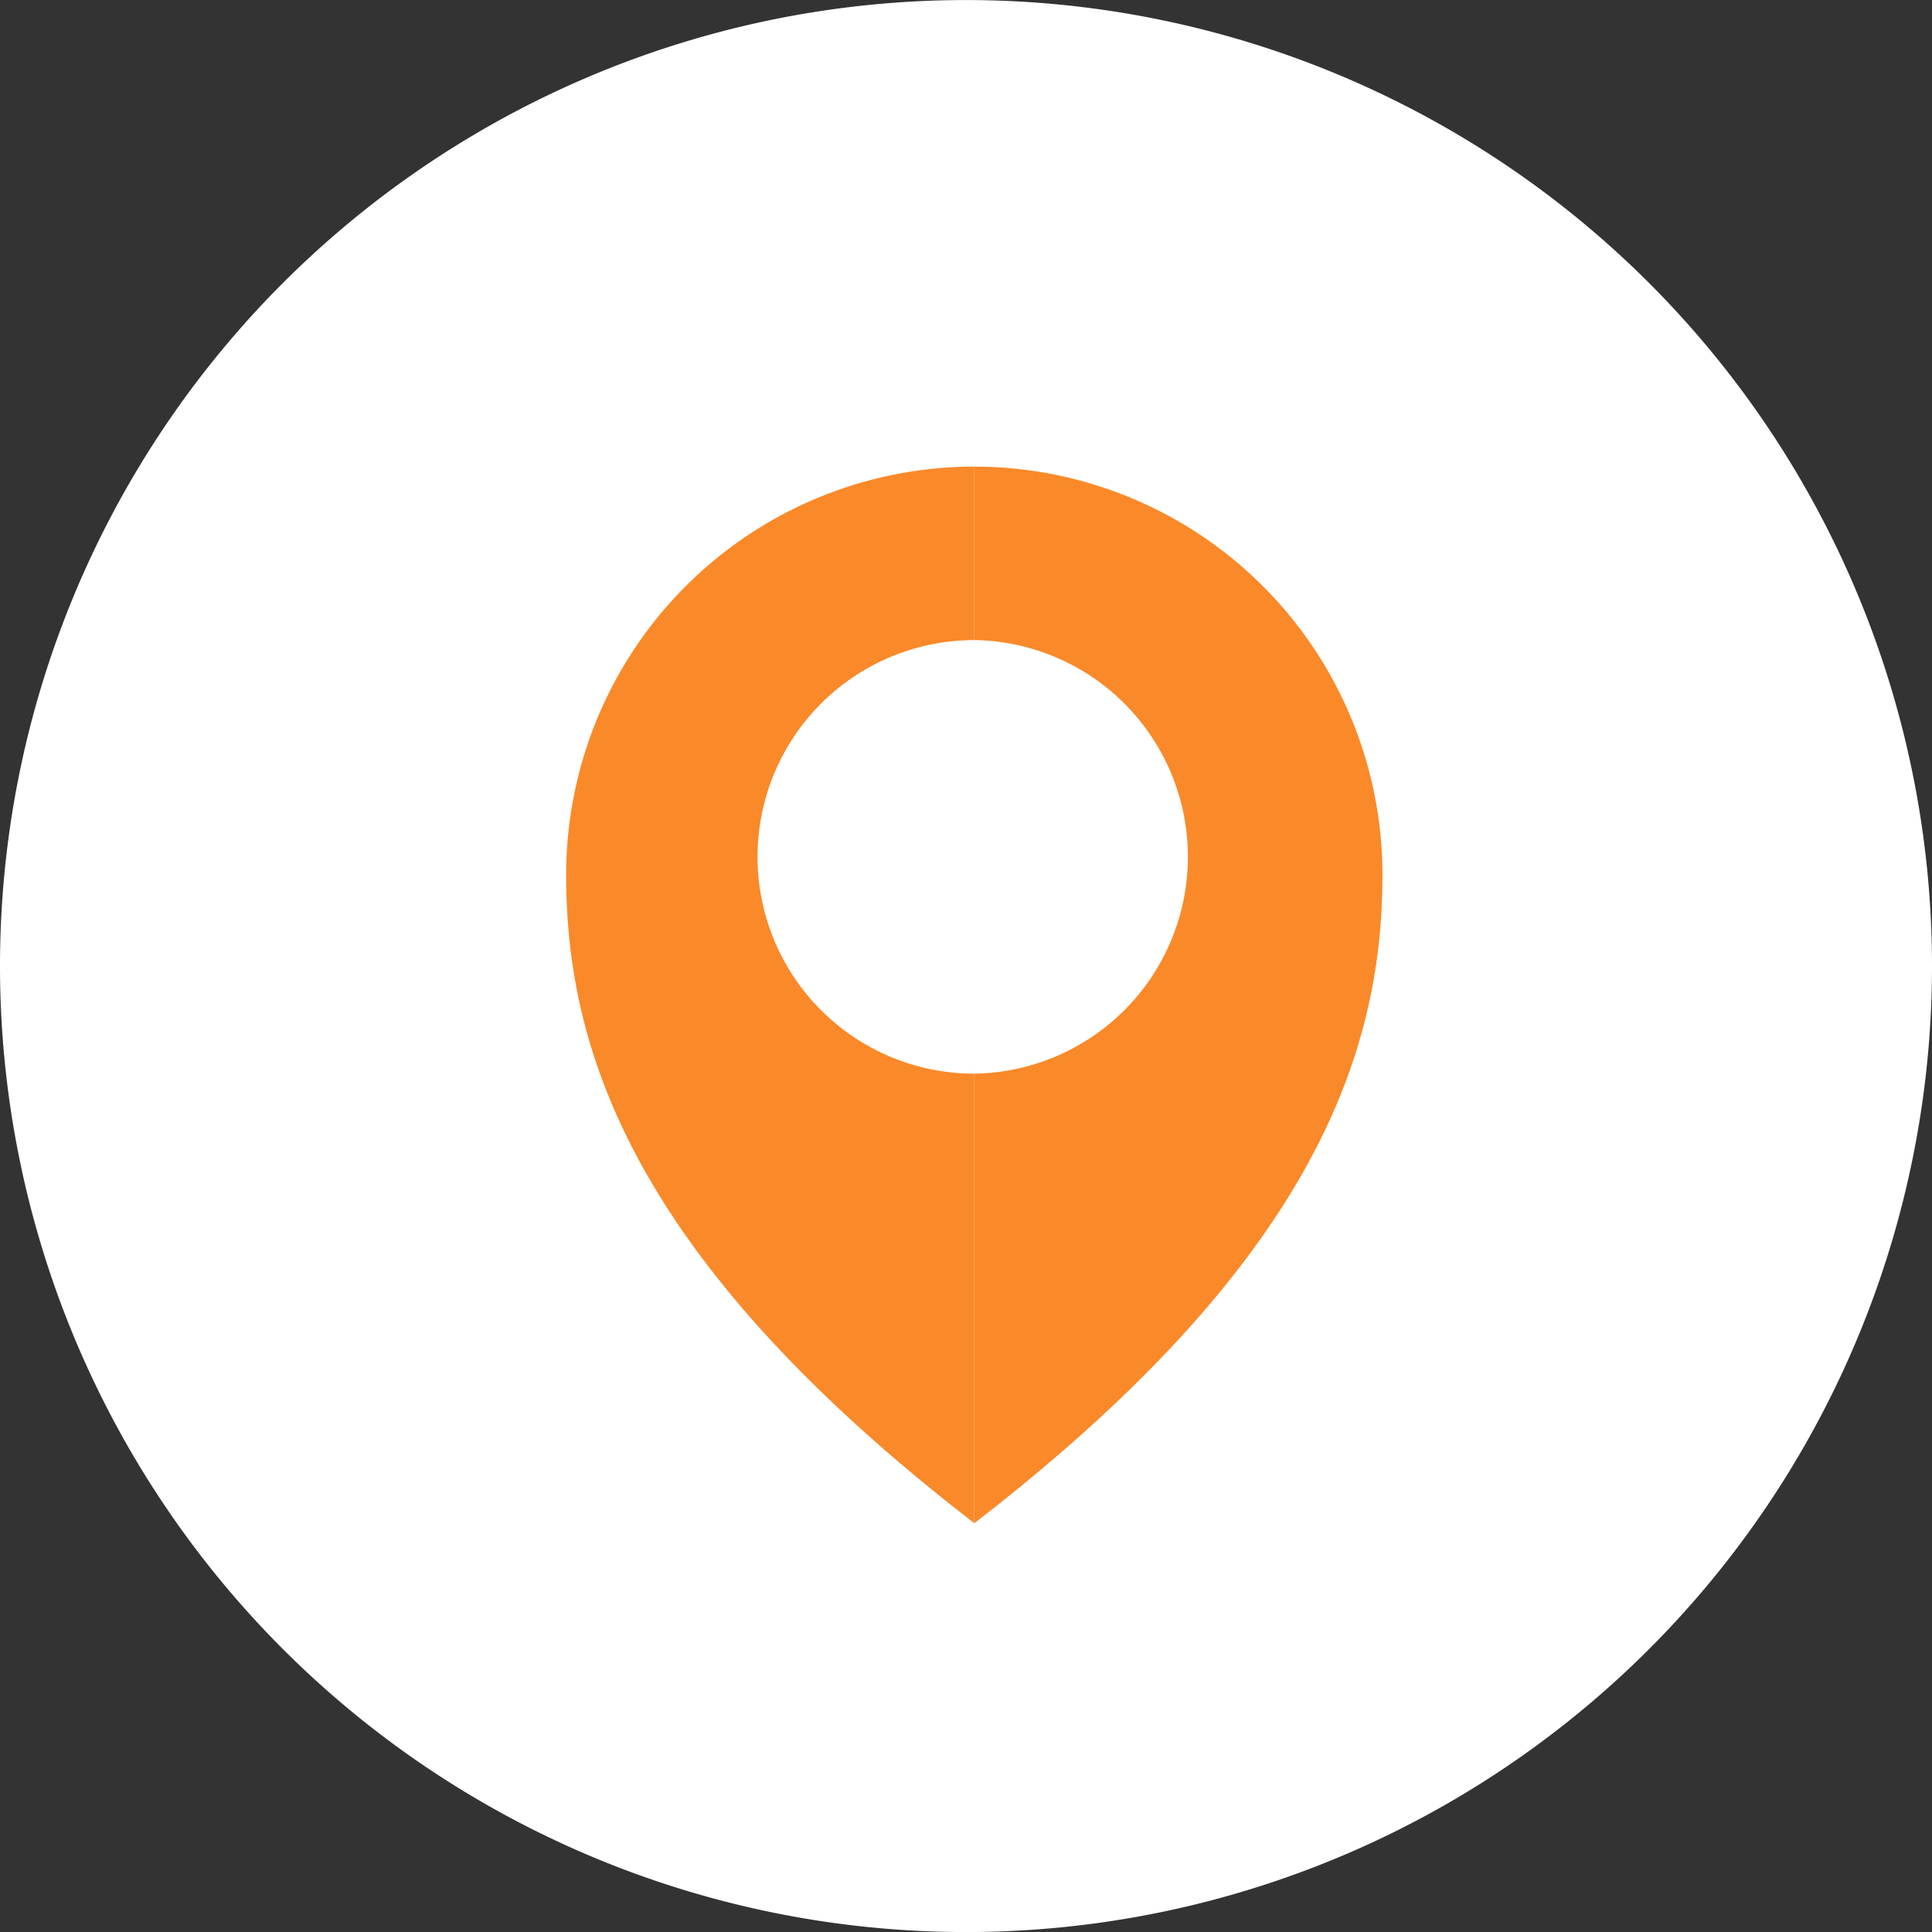
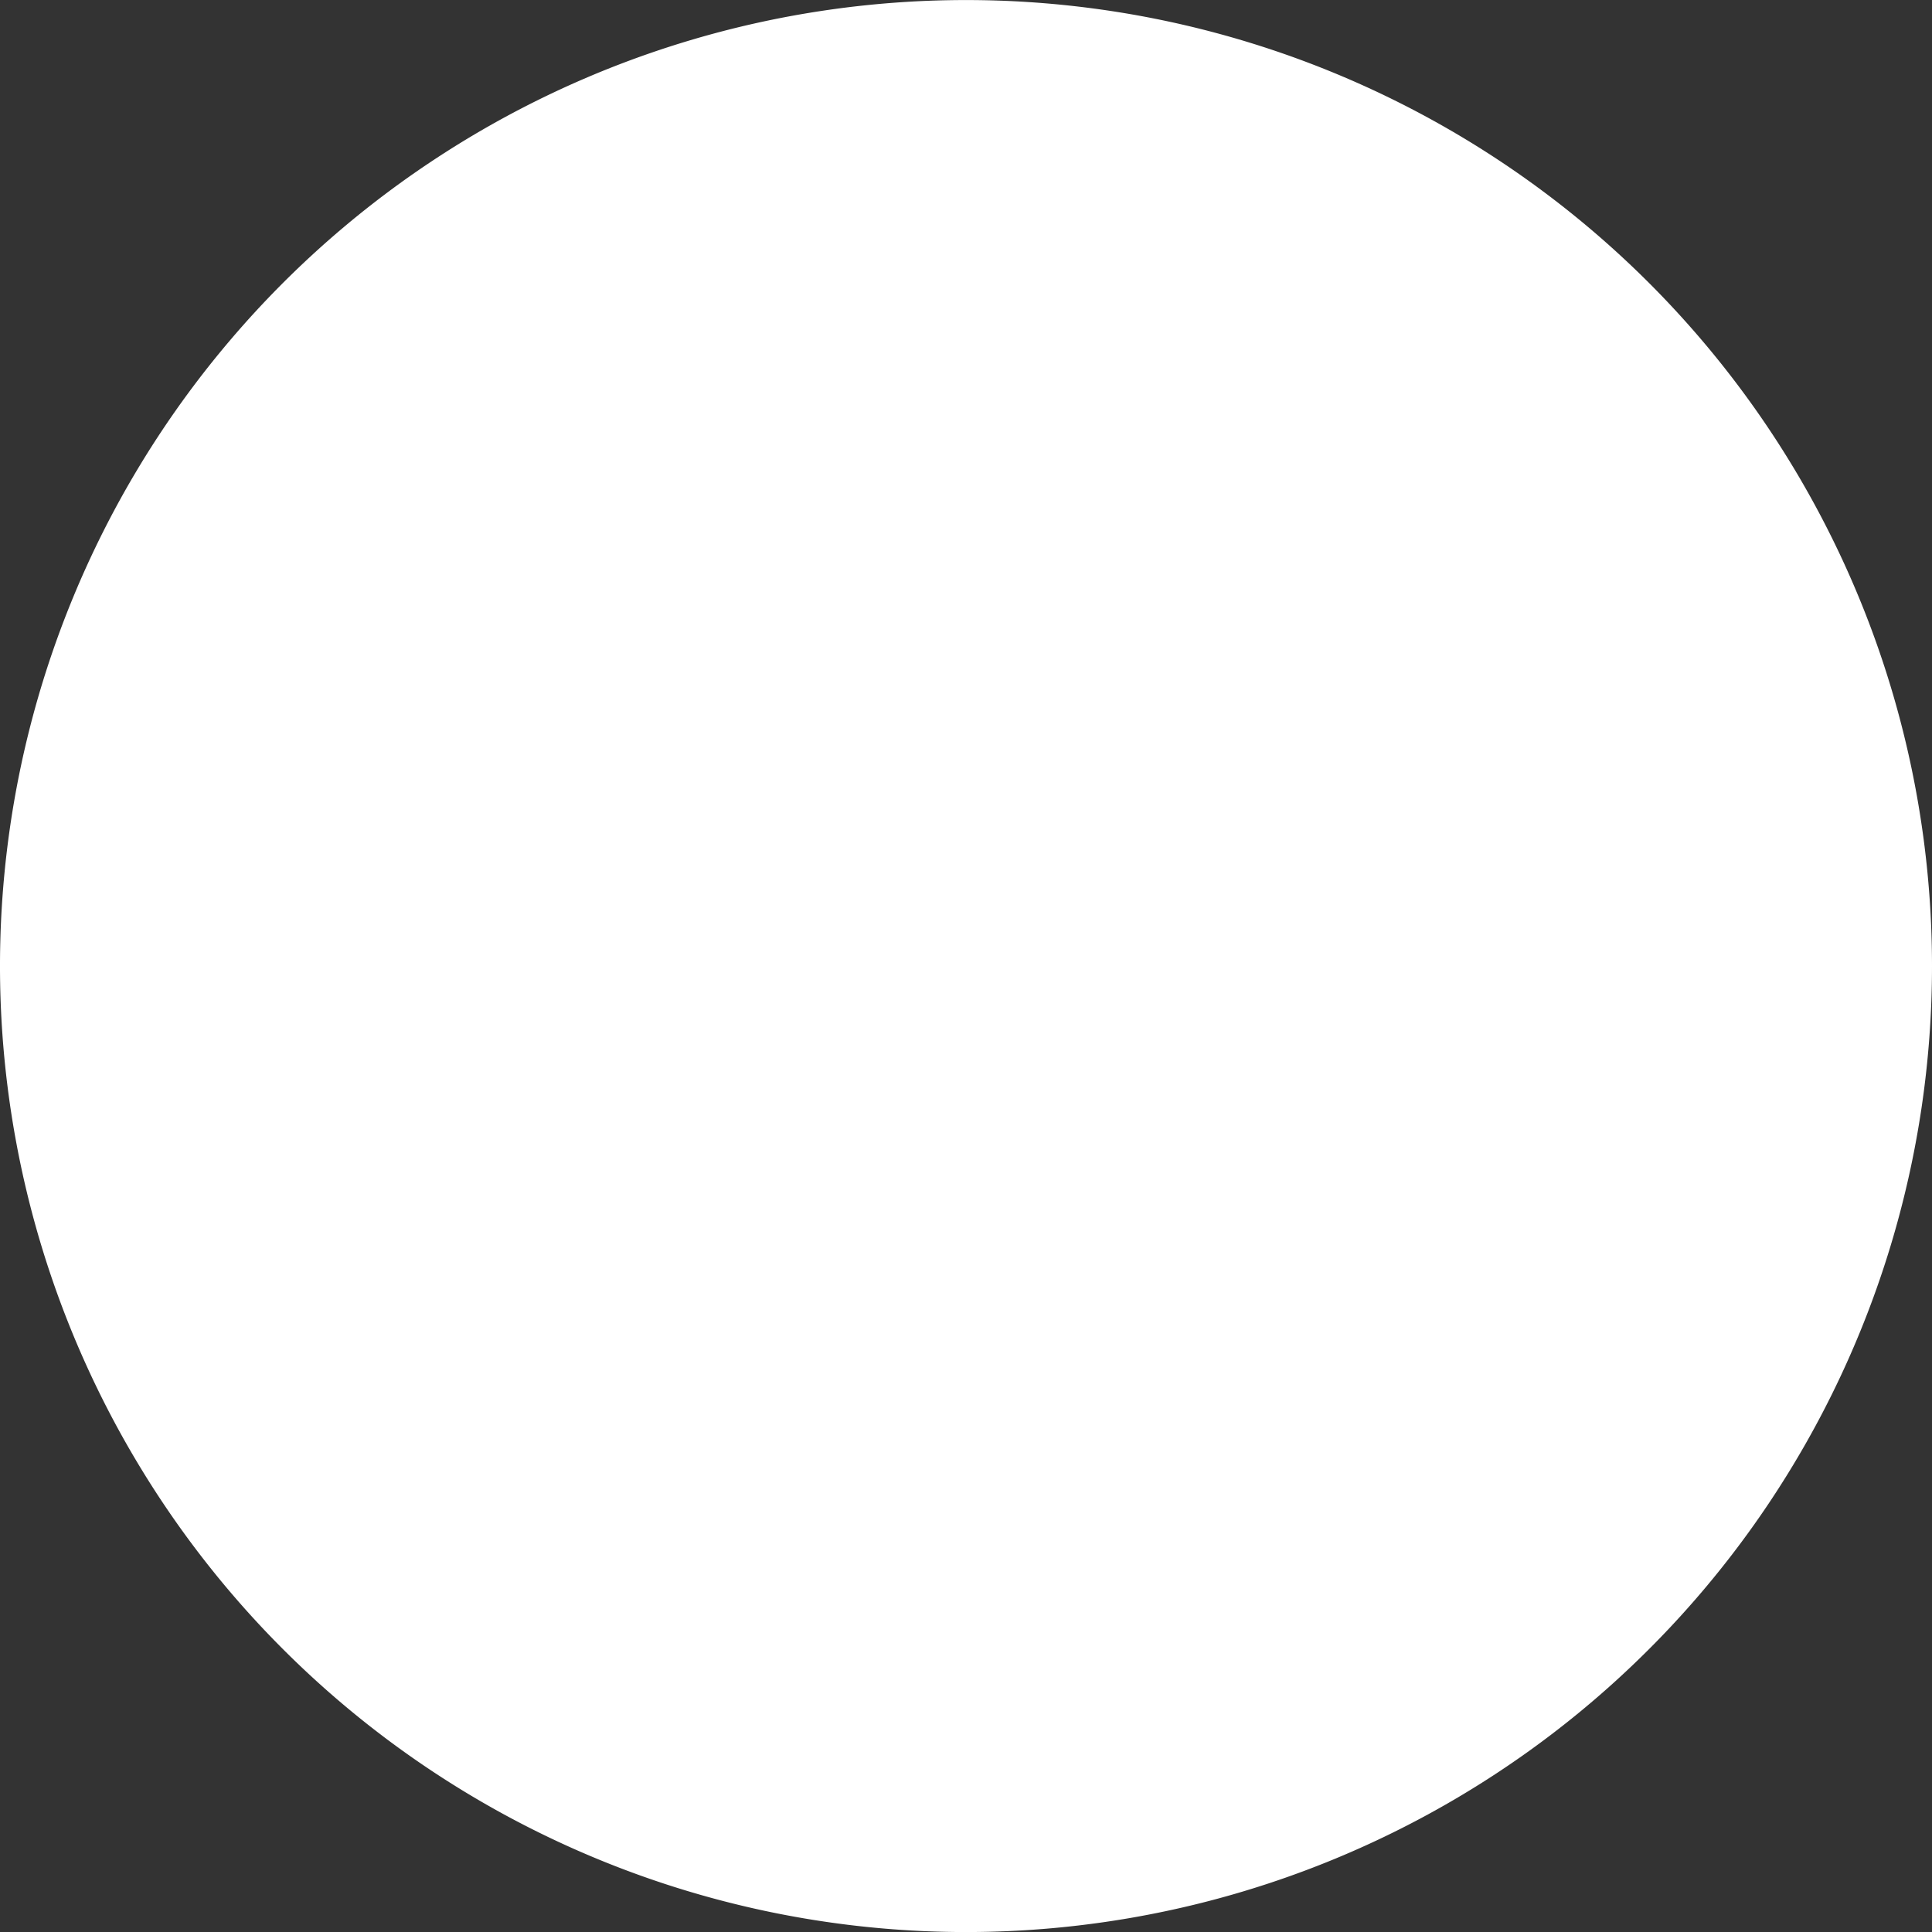
<svg xmlns="http://www.w3.org/2000/svg" width="40" height="40">
  <rect width="100%" height="100%" fill="#333333" stroke="none" />
  <defs>
    <clipPath id="a">
-       <path data-name="長方形 6049" transform="translate(366 441.689)" fill="none" d="M0 0h28v28.001H0z" />
-     </clipPath>
+       </clipPath>
  </defs>
  <g data-name="グループ 6358">
    <g data-name="グループ 6352">
      <path data-name="パス 4179" d="M40 20.001a20 20 0 11-20-20 20 20 0 0120 20" fill="#fff" />
      <g data-name="グループ 6351">
        <g data-name="グループ 1965" clip-path="url(#a)" fill="#fa8929" transform="translate(-360 -435.091)">
          <path data-name="パス 1120" d="M375.684 452.832a4.488 4.488 0 014.488-4.488v-3.592a8.45 8.45 0 00-8.45 8.45c0 3.642 1.381 7.974 8.45 13.425v-9.307a4.488 4.488 0 01-4.488-4.488" />
          <path data-name="パス 1121" d="M380.172 444.752v3.591a4.489 4.489 0 010 8.977v9.307c7.07-5.451 8.45-9.783 8.45-13.425a8.45 8.45 0 00-8.45-8.45" />
        </g>
      </g>
    </g>
  </g>
</svg>